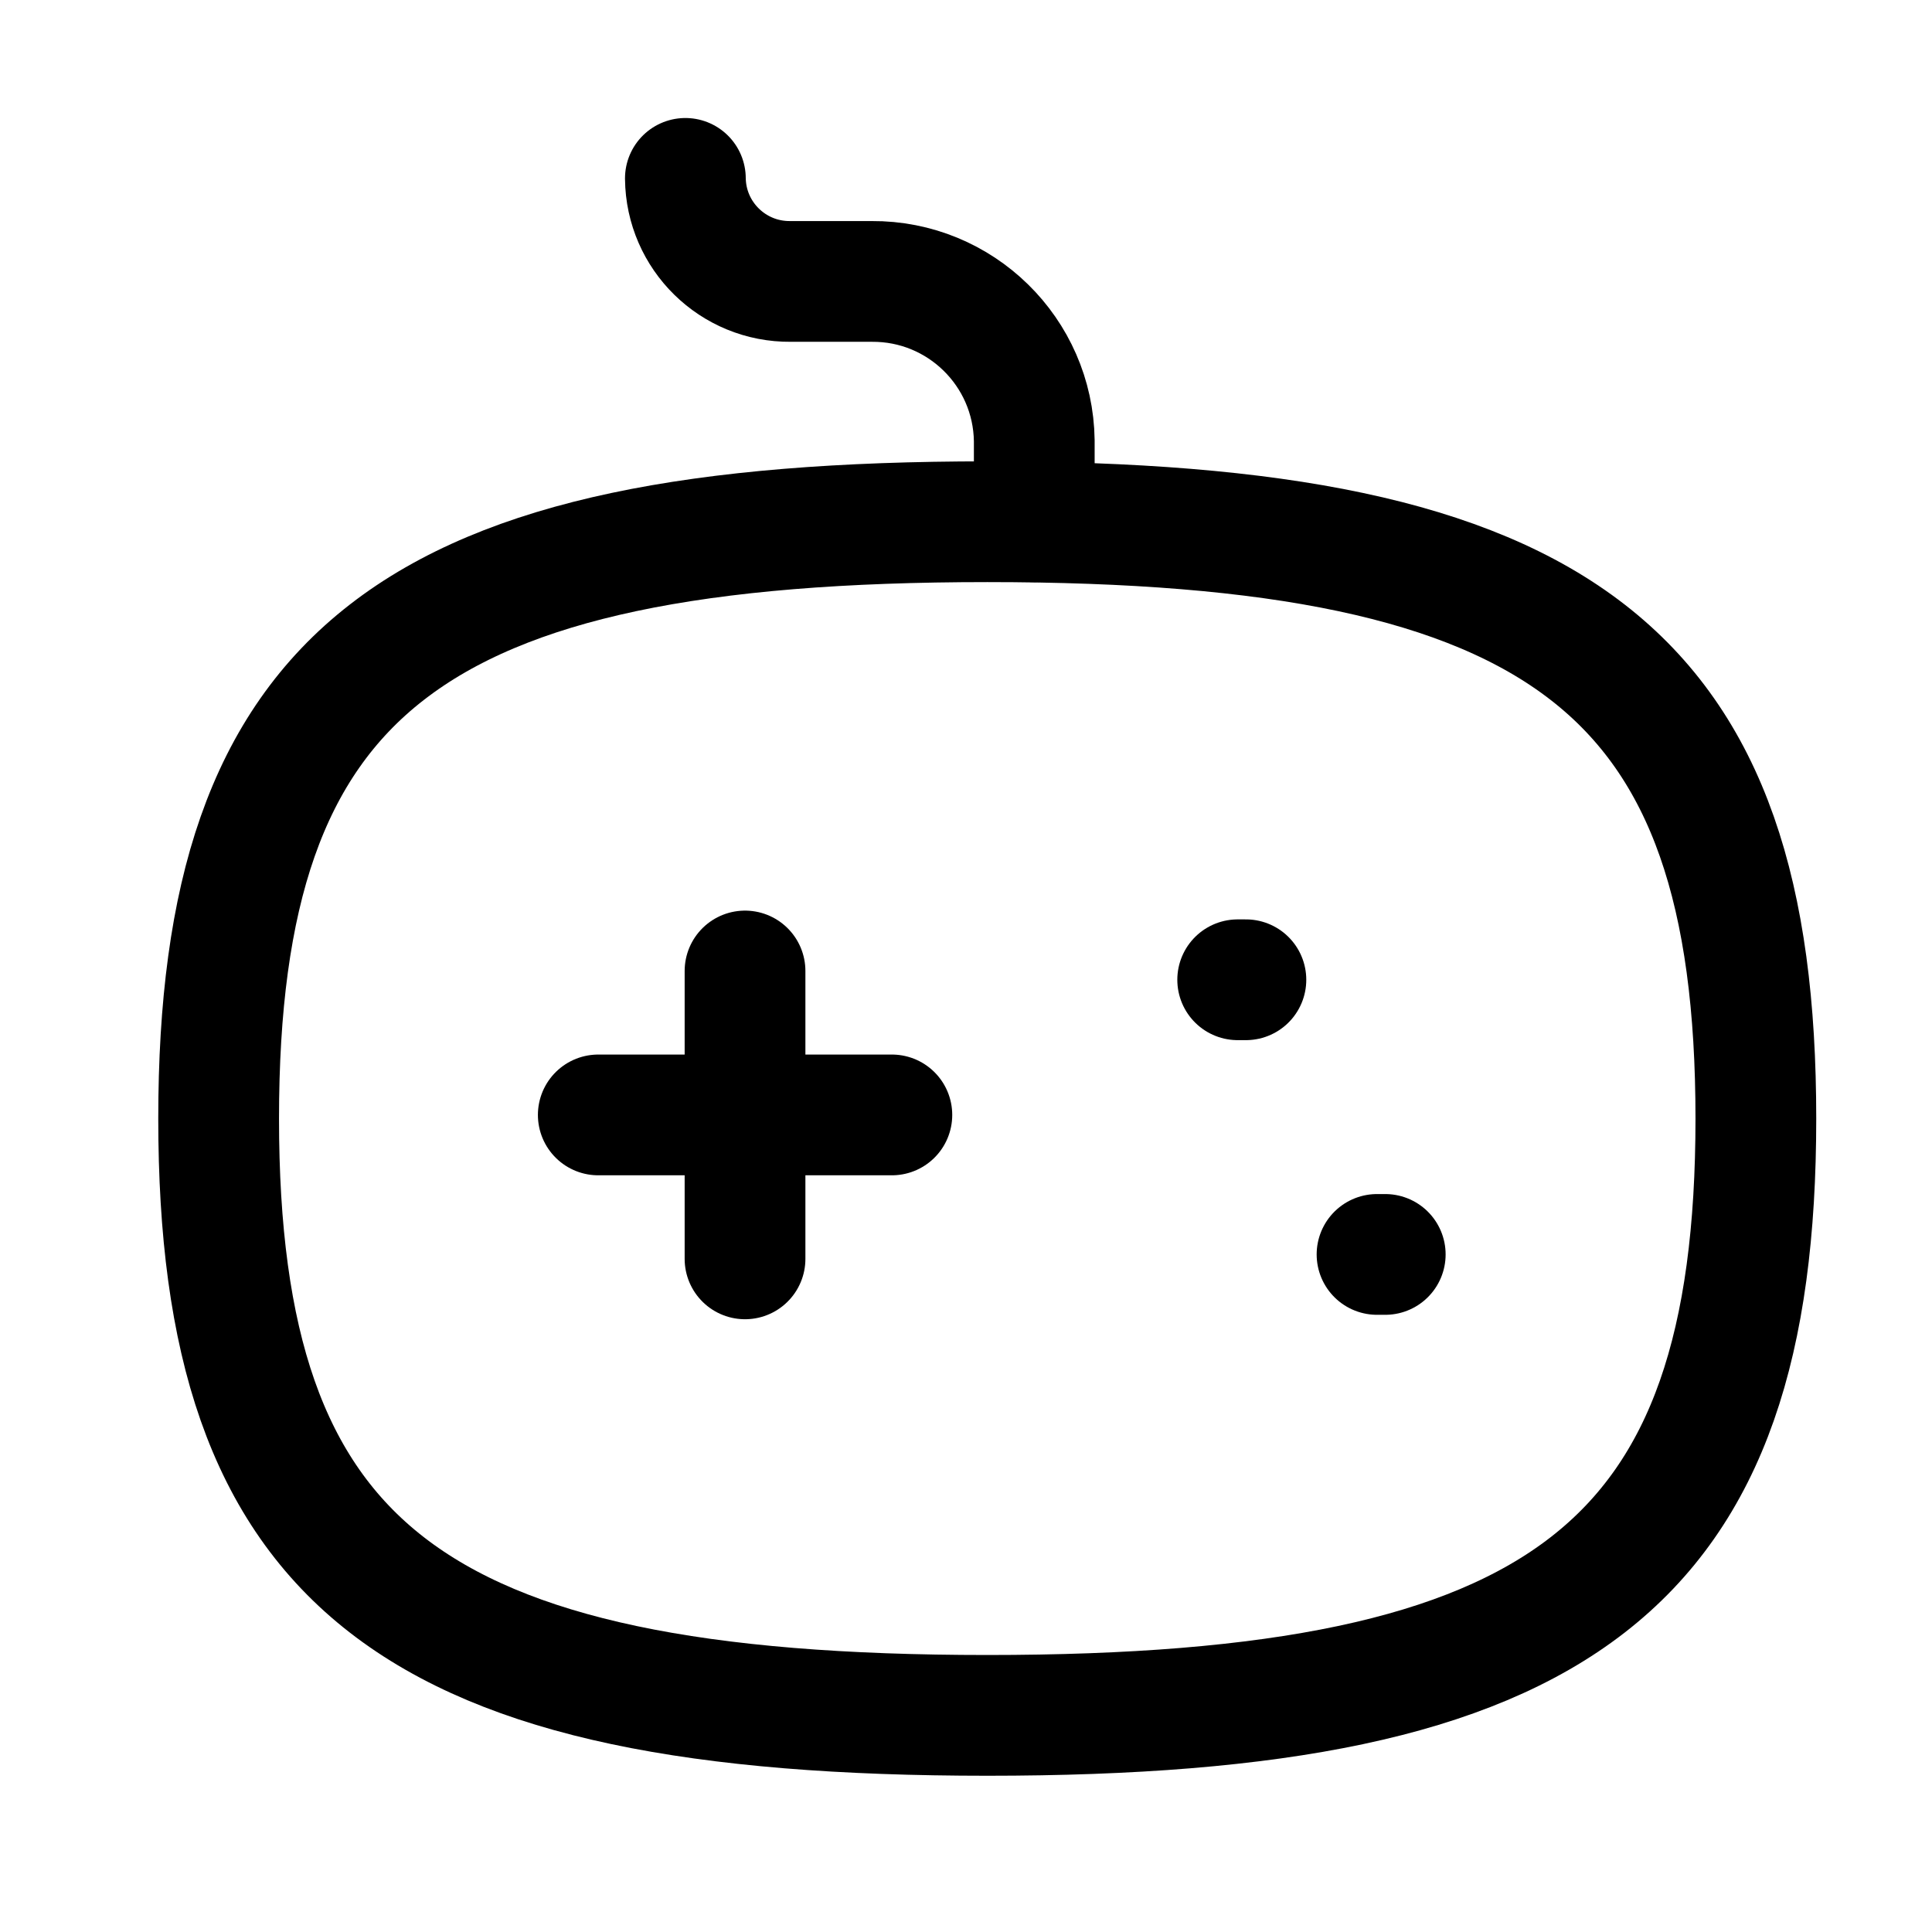
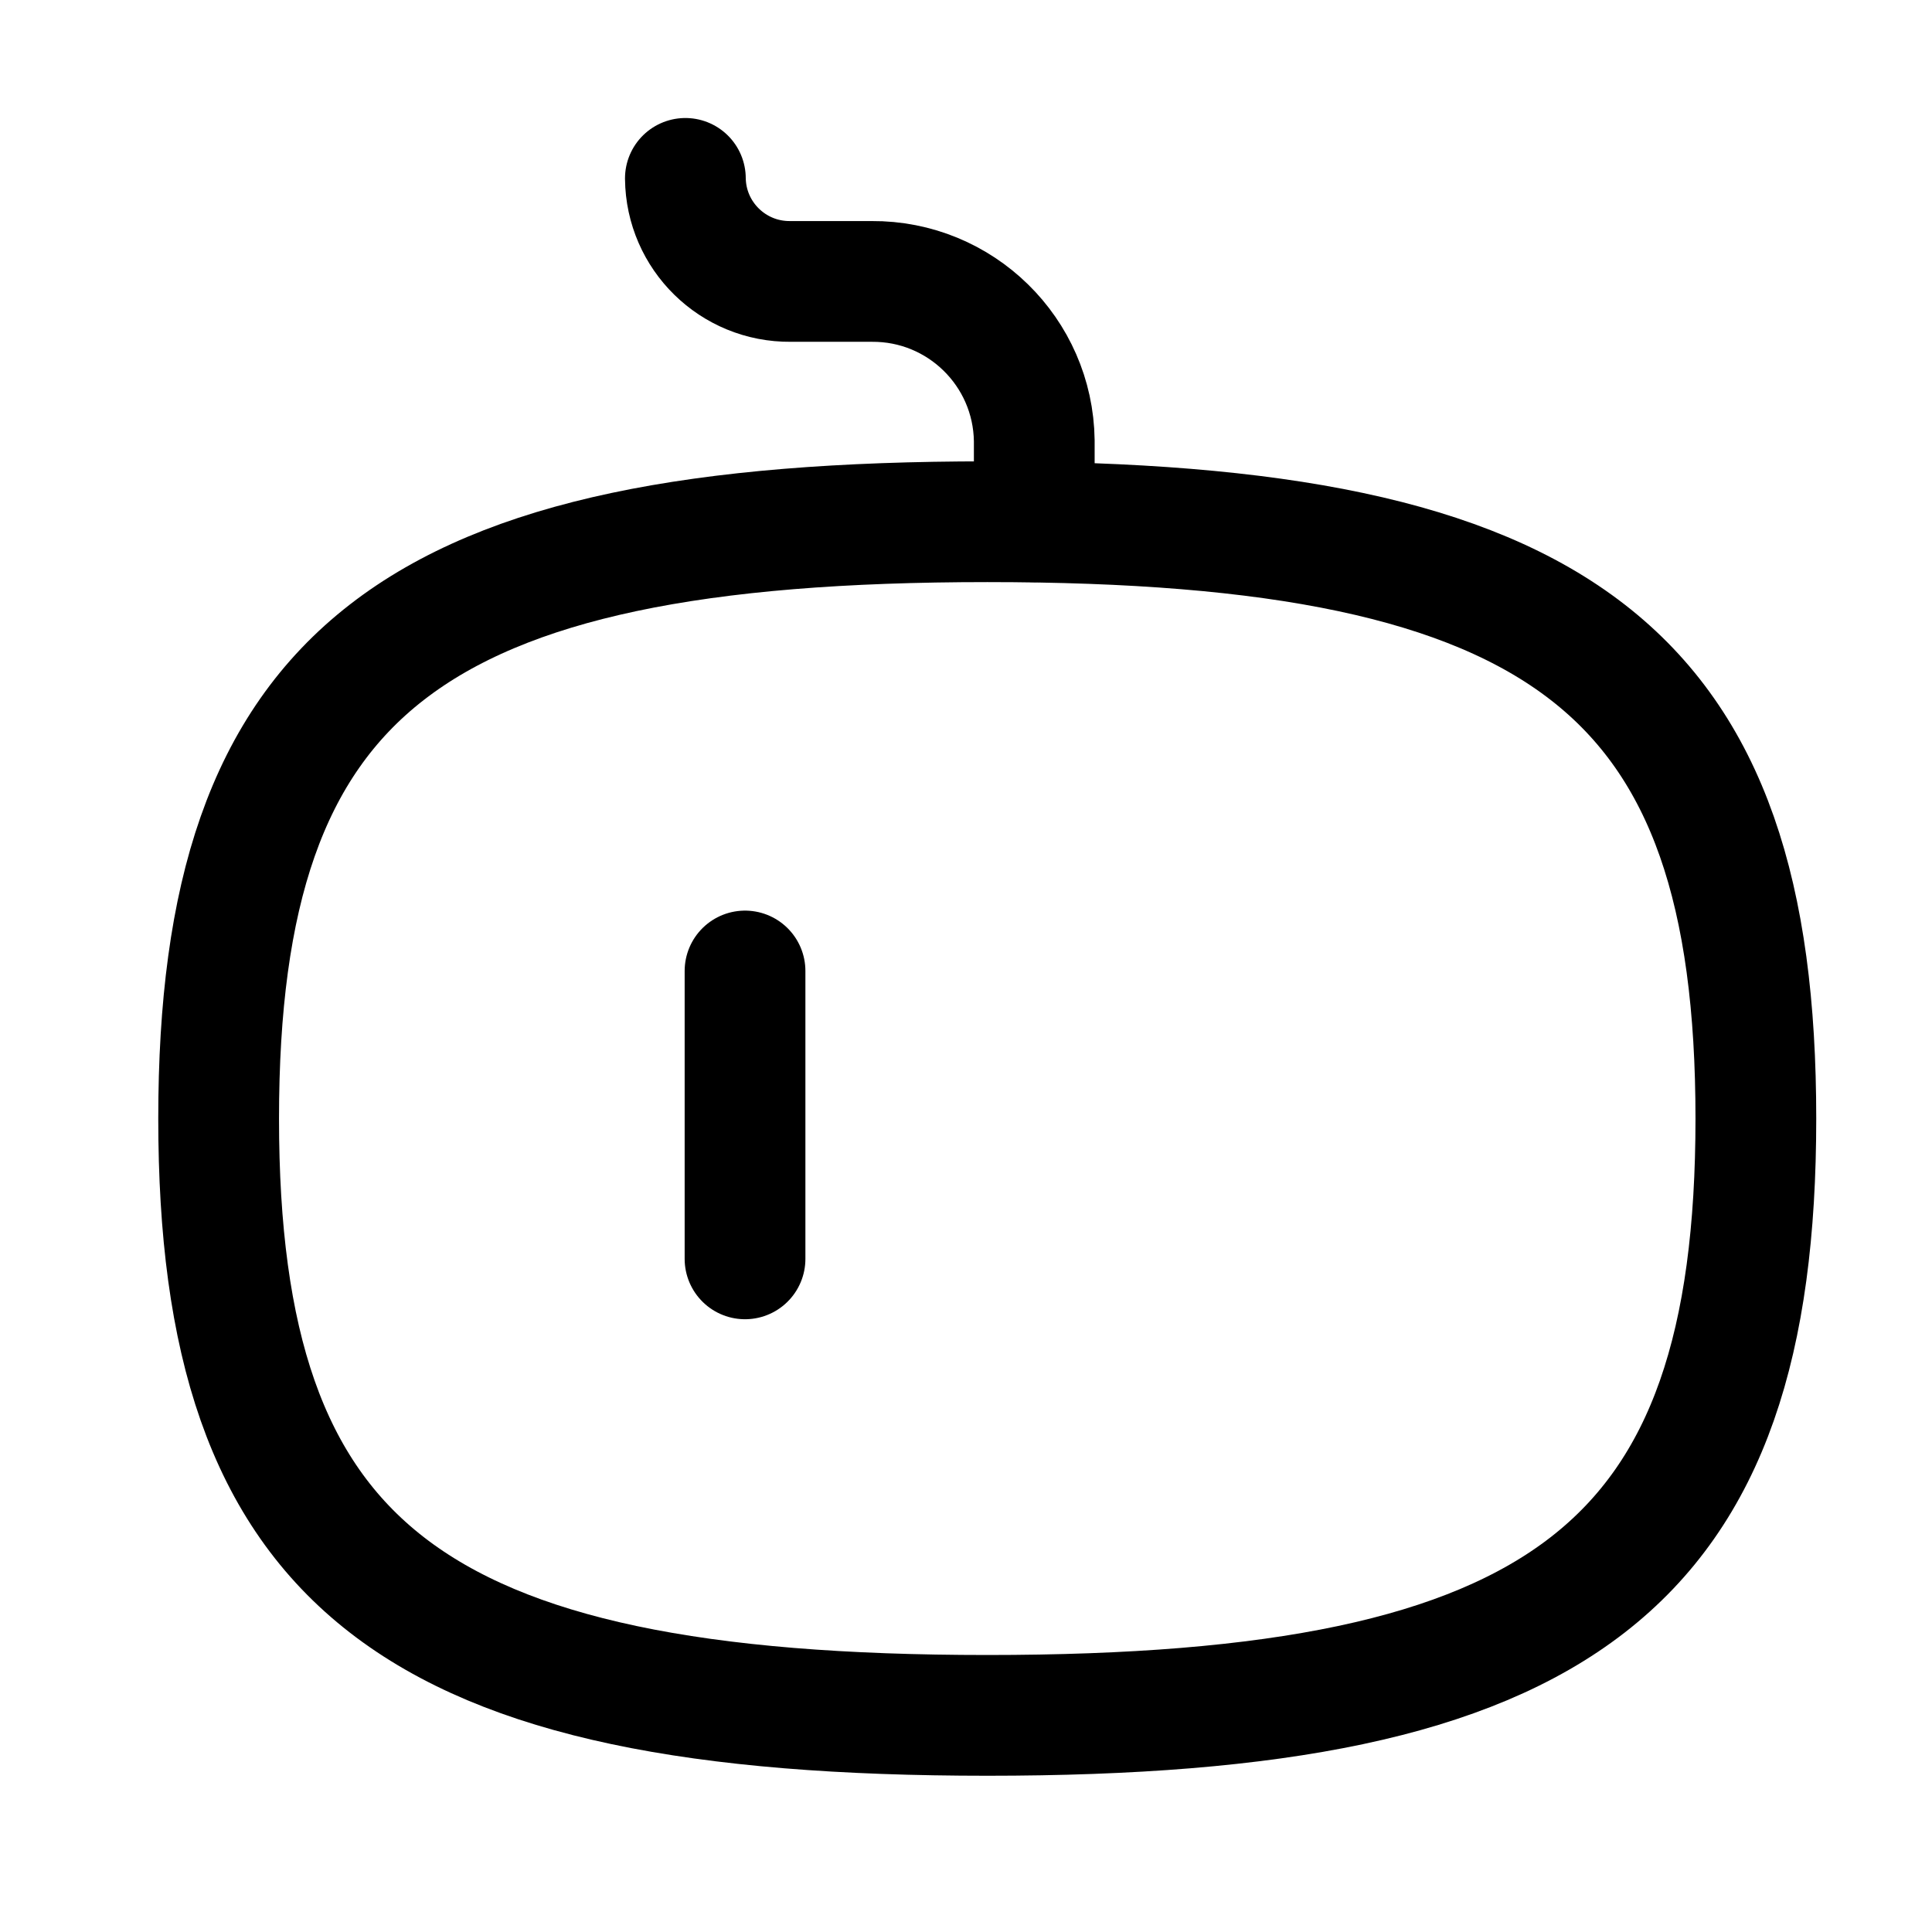
<svg xmlns="http://www.w3.org/2000/svg" width="24" height="24" viewBox="0 0 24 24" fill="none">
  <path d="M9.255 12.062V15.638" stroke="currentColor" stroke-width="1.5" stroke-linecap="round" stroke-linejoin="round" />
-   <path d="M11.079 13.85H7.432" stroke="currentColor" stroke-width="1.5" stroke-linecap="round" stroke-linejoin="round" />
-   <path d="M15.477 12.171H15.375" stroke="currentColor" stroke-width="1.5" stroke-linecap="round" stroke-linejoin="round" />
-   <path d="M17.208 15.583H17.106" stroke="currentColor" stroke-width="1.5" stroke-linecap="round" stroke-linejoin="round" />
  <path d="M8.514 2.216C8.521 2.93 9.106 3.503 9.82 3.496H10.828C11.931 3.488 12.833 4.372 12.848 5.474V6.481" stroke="currentColor" stroke-width="1.5" stroke-linecap="round" stroke-linejoin="round" />
  <path fill-rule="evenodd" clip-rule="evenodd" d="M21.812 13.895C21.812 8.335 19.425 6.481 12.265 6.481C5.103 6.481 2.716 8.335 2.716 13.895C2.716 19.456 5.103 21.309 12.265 21.309C19.425 21.309 21.812 19.456 21.812 13.895Z" stroke="currentColor" stroke-width="1.5" stroke-linecap="round" stroke-linejoin="round" />
</svg>